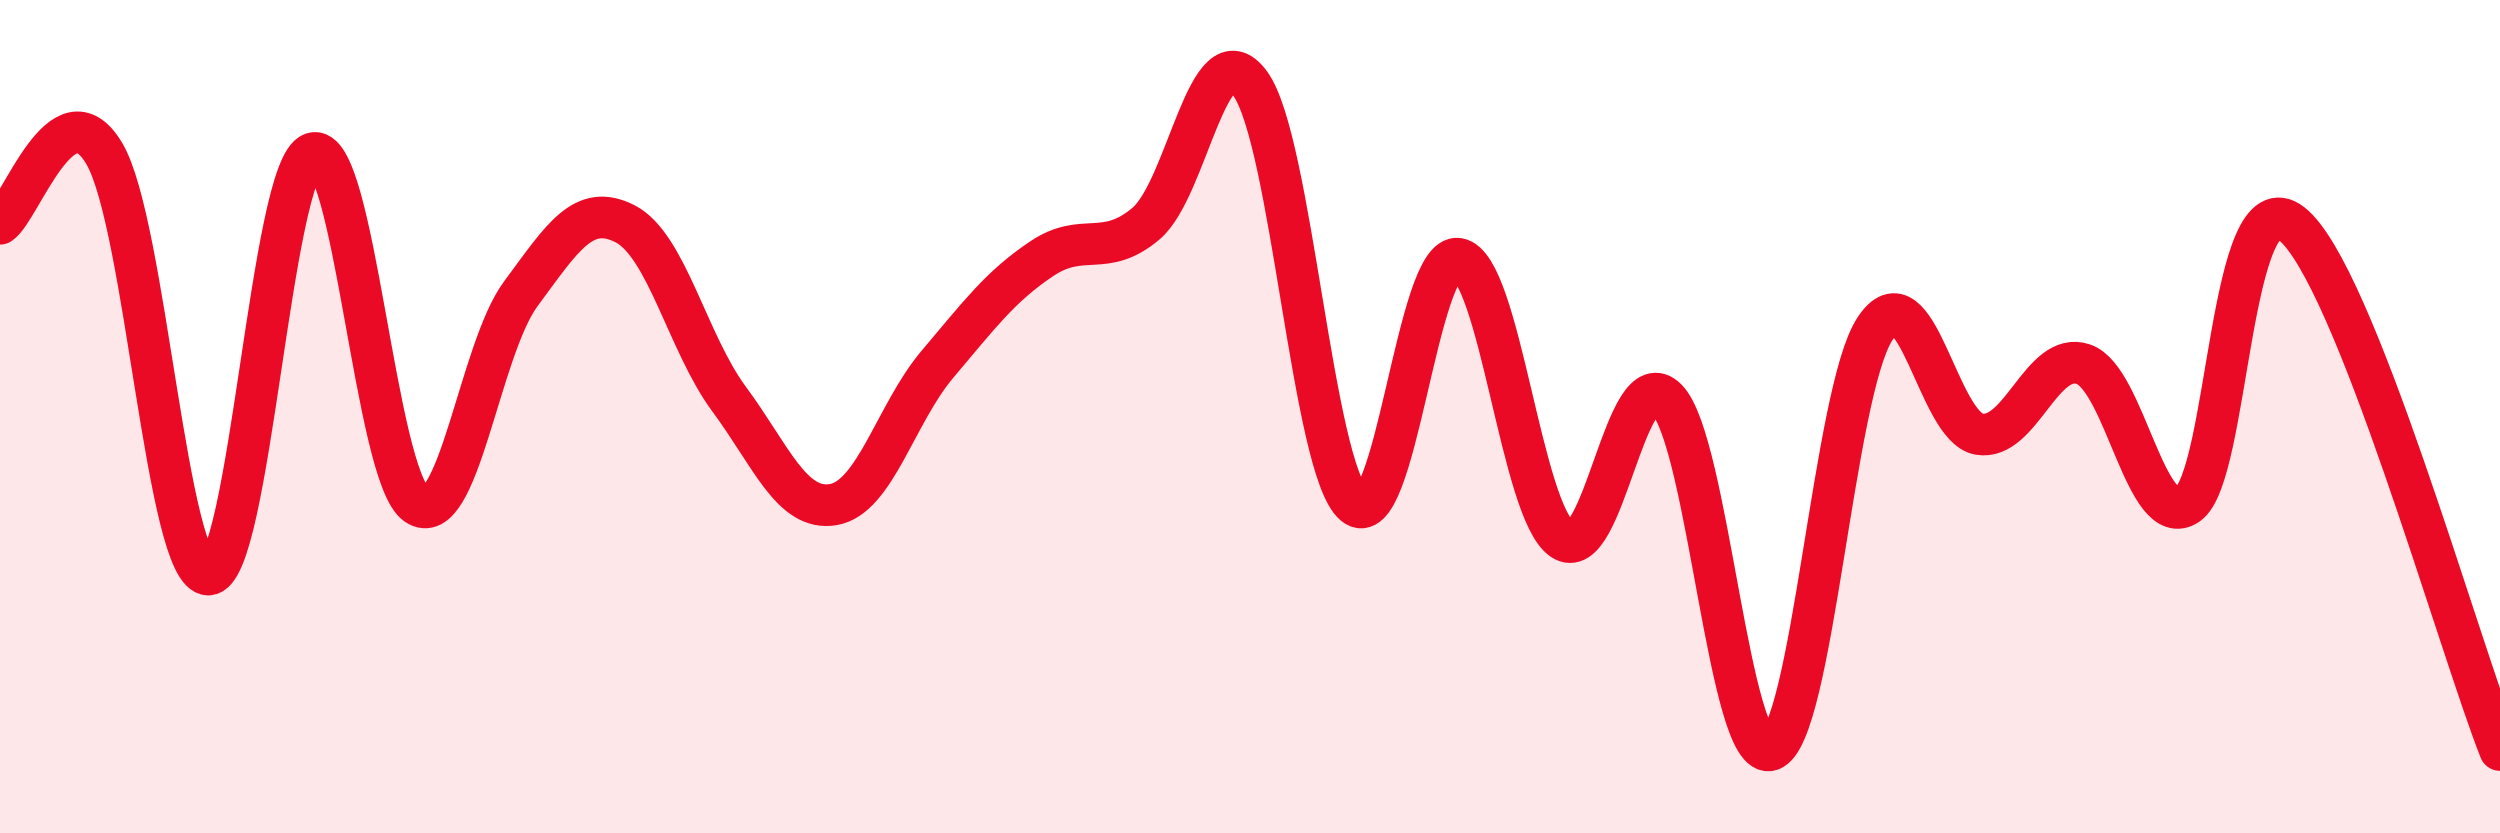
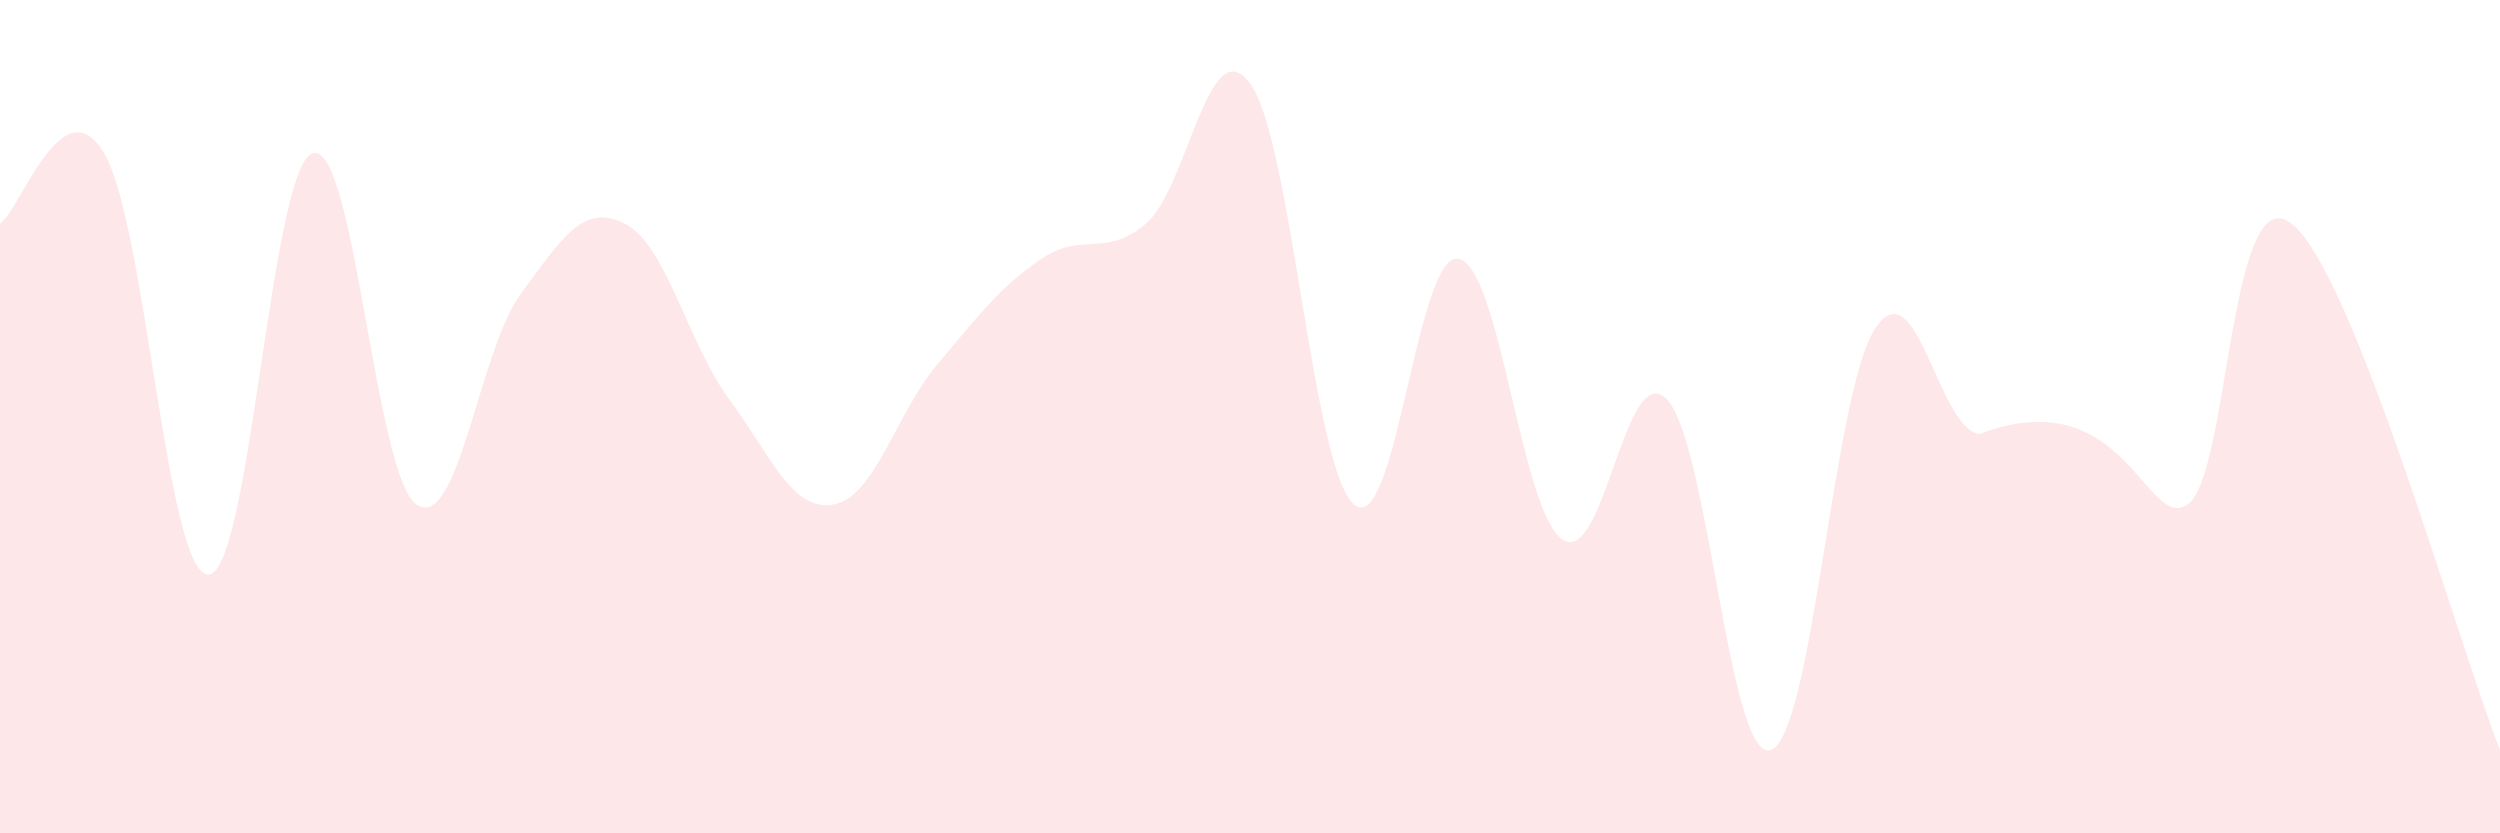
<svg xmlns="http://www.w3.org/2000/svg" width="60" height="20" viewBox="0 0 60 20">
-   <path d="M 0,5.37 C 0.5,5.03 1.5,2 2.5,3.68 C 3.5,5.36 4,13.79 5,13.79 C 6,13.79 6.5,4.02 7.5,3.68 C 8.5,3.34 9,11.44 10,12.11 C 11,12.78 11.5,8.4 12.5,7.05 C 13.5,5.7 14,4.86 15,5.37 C 16,5.88 16.5,8.23 17.5,9.58 C 18.5,10.93 19,12.28 20,12.11 C 21,11.94 21.5,9.92 22.5,8.74 C 23.5,7.56 24,6.88 25,6.21 C 26,5.54 26.5,6.21 27.5,5.37 C 28.5,4.53 29,0.65 30,2 C 31,3.35 31.5,11.27 32.5,12.11 C 33.5,12.95 34,6.04 35,6.21 C 36,6.38 36.5,12.28 37.5,12.95 C 38.5,13.62 39,8.57 40,9.58 C 41,10.59 41.5,18.34 42.5,18 C 43.5,17.66 44,9.41 45,7.89 C 46,6.37 46.5,10.25 47.5,10.42 C 48.5,10.59 49,8.4 50,8.74 C 51,9.08 51.5,12.78 52.5,12.11 C 53.5,11.44 53.5,4.19 55,5.37 C 56.5,6.55 59,15.47 60,18L60 20L0 20Z" fill="#EB0A25" opacity="0.1" stroke-linecap="round" stroke-linejoin="round" />
-   <path d="M 0,5.37 C 0.5,5.03 1.5,2 2.5,3.68 C 3.5,5.36 4,13.79 5,13.79 C 6,13.79 6.5,4.02 7.5,3.68 C 8.5,3.34 9,11.44 10,12.11 C 11,12.78 11.5,8.4 12.5,7.05 C 13.5,5.7 14,4.86 15,5.37 C 16,5.88 16.5,8.23 17.5,9.58 C 18.5,10.93 19,12.28 20,12.11 C 21,11.94 21.5,9.92 22.5,8.74 C 23.5,7.56 24,6.88 25,6.21 C 26,5.54 26.5,6.21 27.5,5.37 C 28.5,4.53 29,0.65 30,2 C 31,3.35 31.5,11.27 32.5,12.11 C 33.5,12.95 34,6.04 35,6.21 C 36,6.38 36.5,12.28 37.5,12.95 C 38.5,13.62 39,8.57 40,9.58 C 41,10.59 41.5,18.34 42.5,18 C 43.5,17.66 44,9.41 45,7.89 C 46,6.37 46.5,10.25 47.5,10.42 C 48.5,10.59 49,8.4 50,8.74 C 51,9.08 51.5,12.78 52.5,12.11 C 53.5,11.44 53.5,4.19 55,5.37 C 56.5,6.55 59,15.47 60,18" stroke="#EB0A25" stroke-width="1" fill="none" stroke-linecap="round" stroke-linejoin="round" />
+   <path d="M 0,5.37 C 0.5,5.03 1.5,2 2.5,3.68 C 3.5,5.36 4,13.79 5,13.79 C 6,13.79 6.5,4.02 7.5,3.68 C 8.5,3.34 9,11.44 10,12.11 C 11,12.78 11.5,8.4 12.5,7.05 C 13.5,5.7 14,4.86 15,5.37 C 16,5.88 16.5,8.23 17.5,9.58 C 18.5,10.93 19,12.28 20,12.11 C 21,11.94 21.5,9.92 22.5,8.74 C 23.5,7.56 24,6.88 25,6.21 C 26,5.54 26.5,6.21 27.5,5.37 C 28.5,4.53 29,0.65 30,2 C 31,3.35 31.5,11.27 32.5,12.11 C 33.5,12.95 34,6.04 35,6.21 C 36,6.38 36.5,12.28 37.5,12.95 C 38.5,13.62 39,8.57 40,9.58 C 41,10.59 41.5,18.34 42.5,18 C 43.5,17.66 44,9.41 45,7.89 C 46,6.37 46.5,10.25 47.5,10.42 C 51,9.08 51.5,12.78 52.5,12.11 C 53.5,11.44 53.5,4.19 55,5.37 C 56.5,6.55 59,15.47 60,18L60 20L0 20Z" fill="#EB0A25" opacity="0.1" stroke-linecap="round" stroke-linejoin="round" />
</svg>